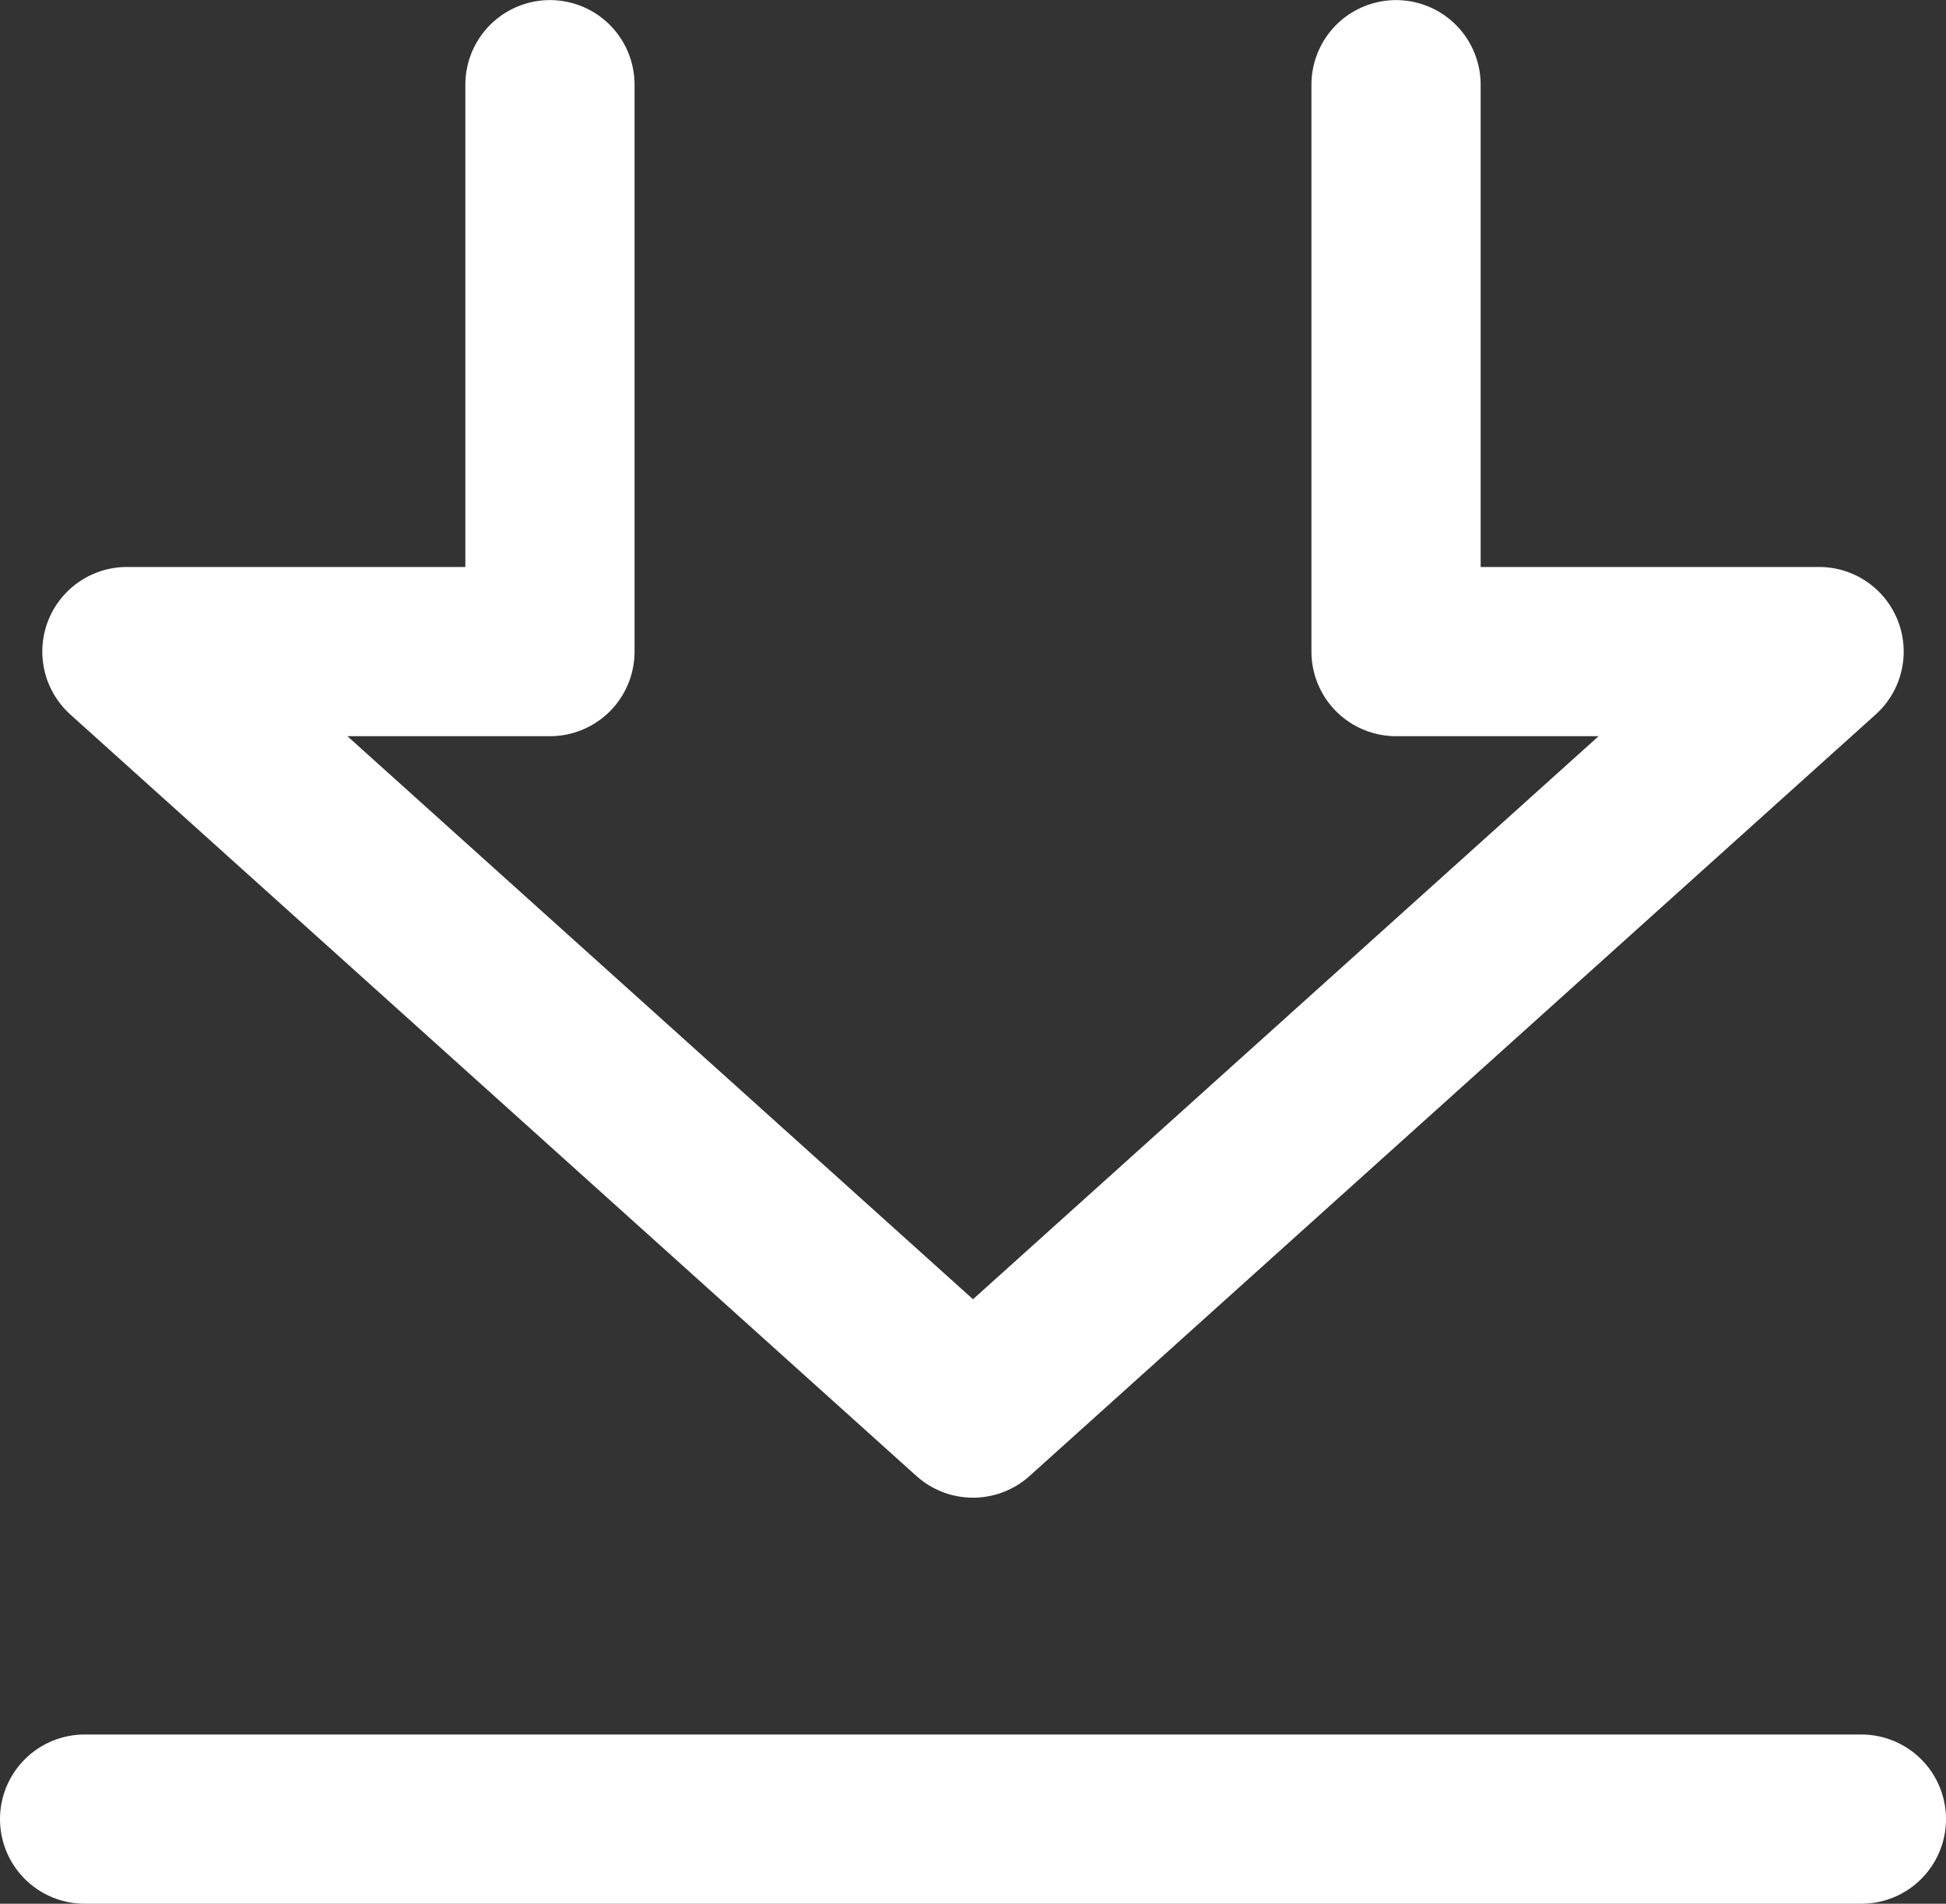
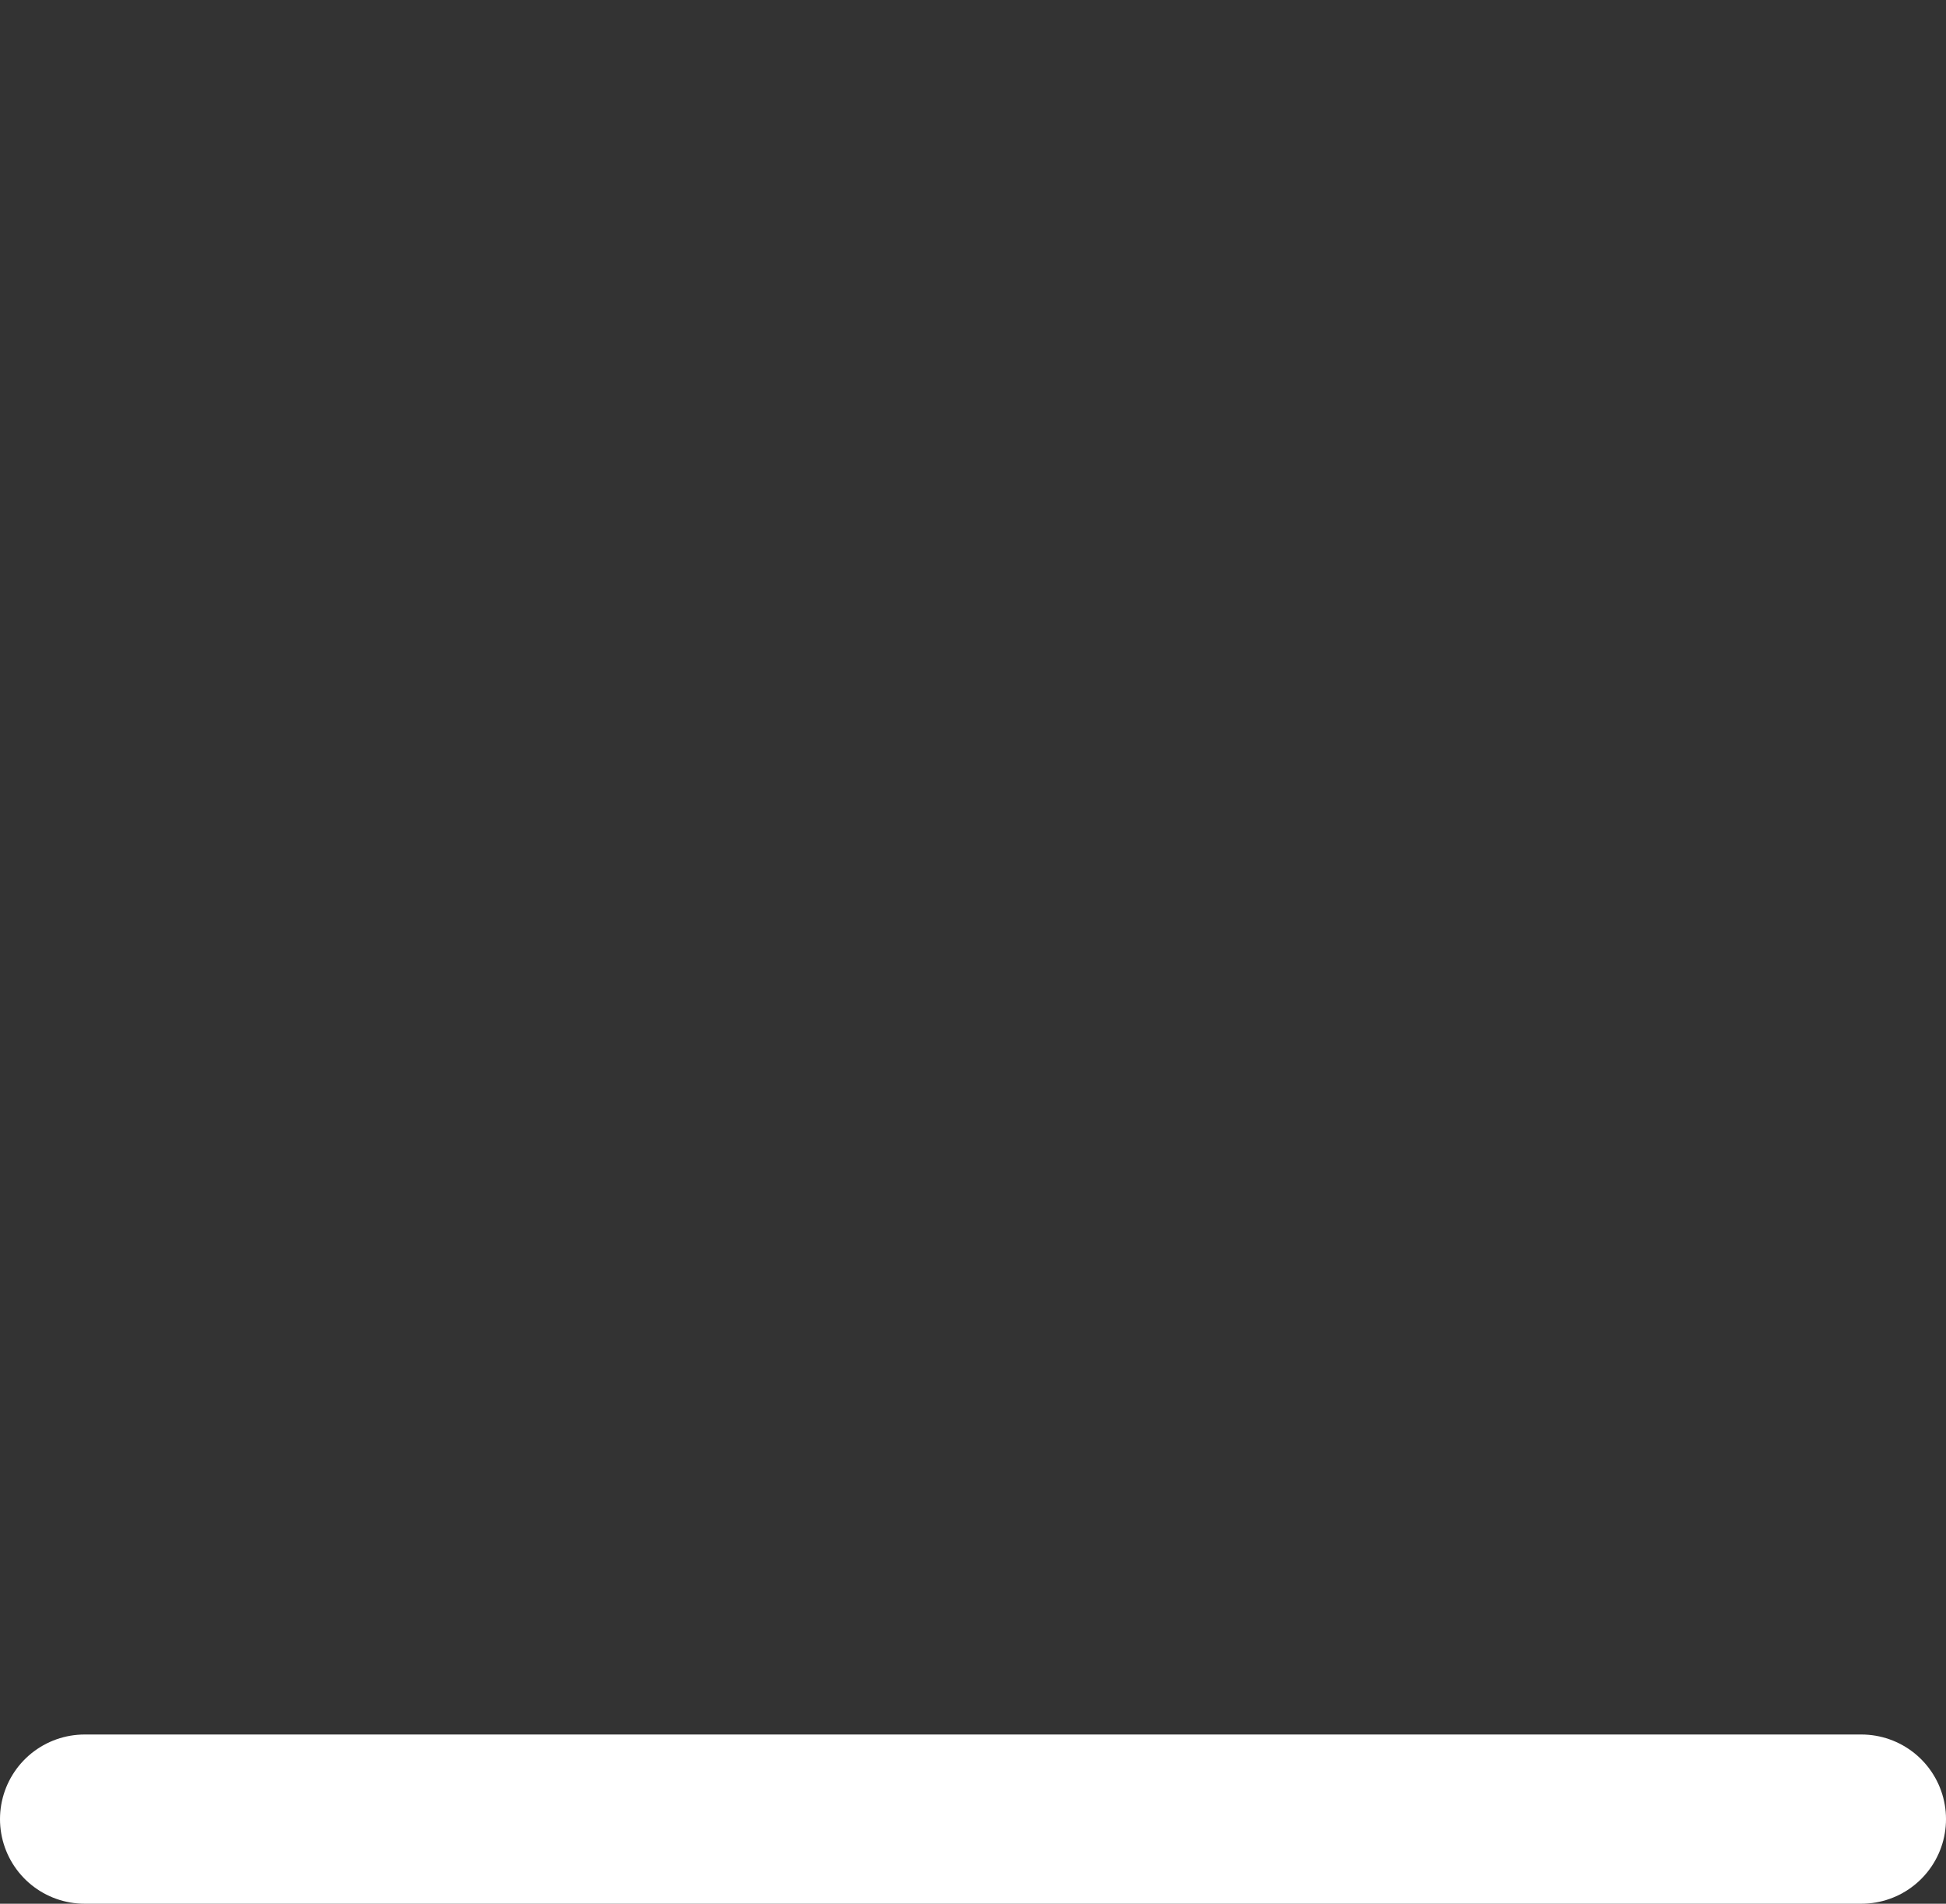
<svg xmlns="http://www.w3.org/2000/svg" width="23" height="22.5" viewBox="0 0 23 22.5">
  <rect x="0" y="0" width="23" height="22.5" fill="#333333" stroke="none" />
  <defs>
    <style>.a,.b{fill:none;stroke:#fff;stroke-linecap:round;stroke-width:2px;}.a{stroke-linejoin:round;}</style>
  </defs>
  <g transform="translate(1 1)">
-     <path class="a" d="M74,219.3V226h5l-10,9-10-9h5v-6.7" transform="translate(-58.5 -219.299)" />
    <line class="b" x2="21" transform="translate(0 20.5)" />
  </g>
</svg>